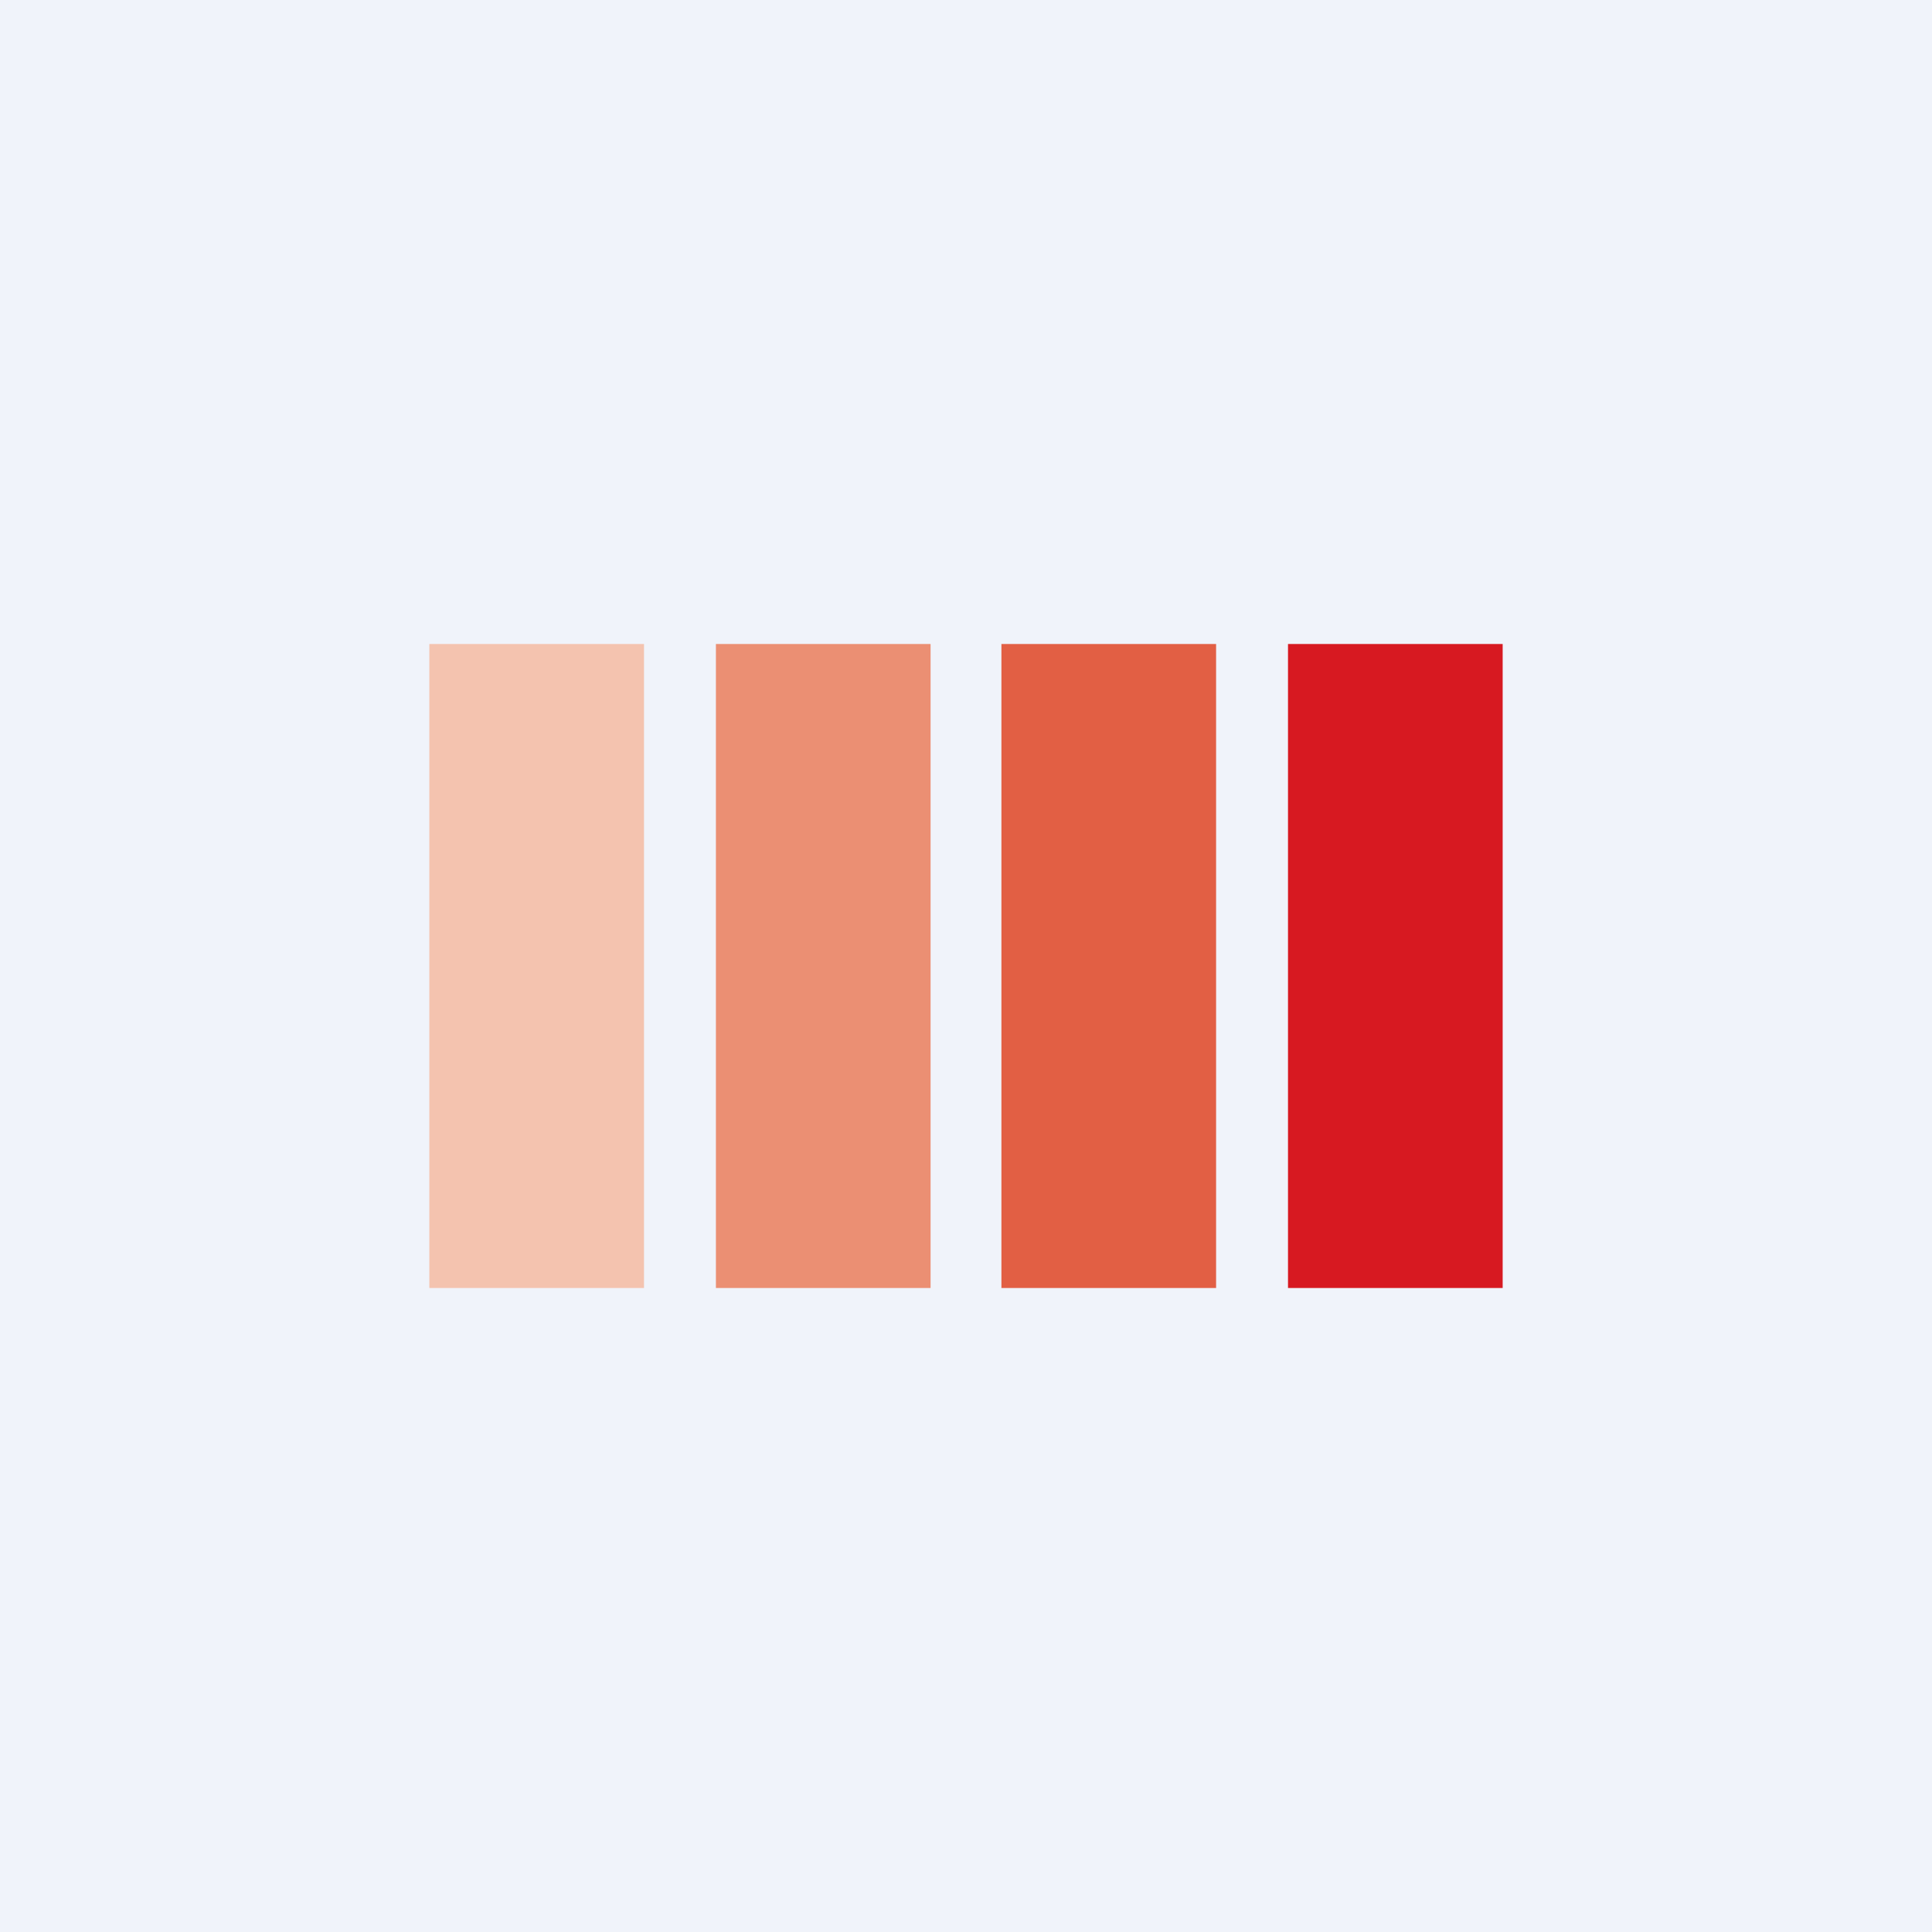
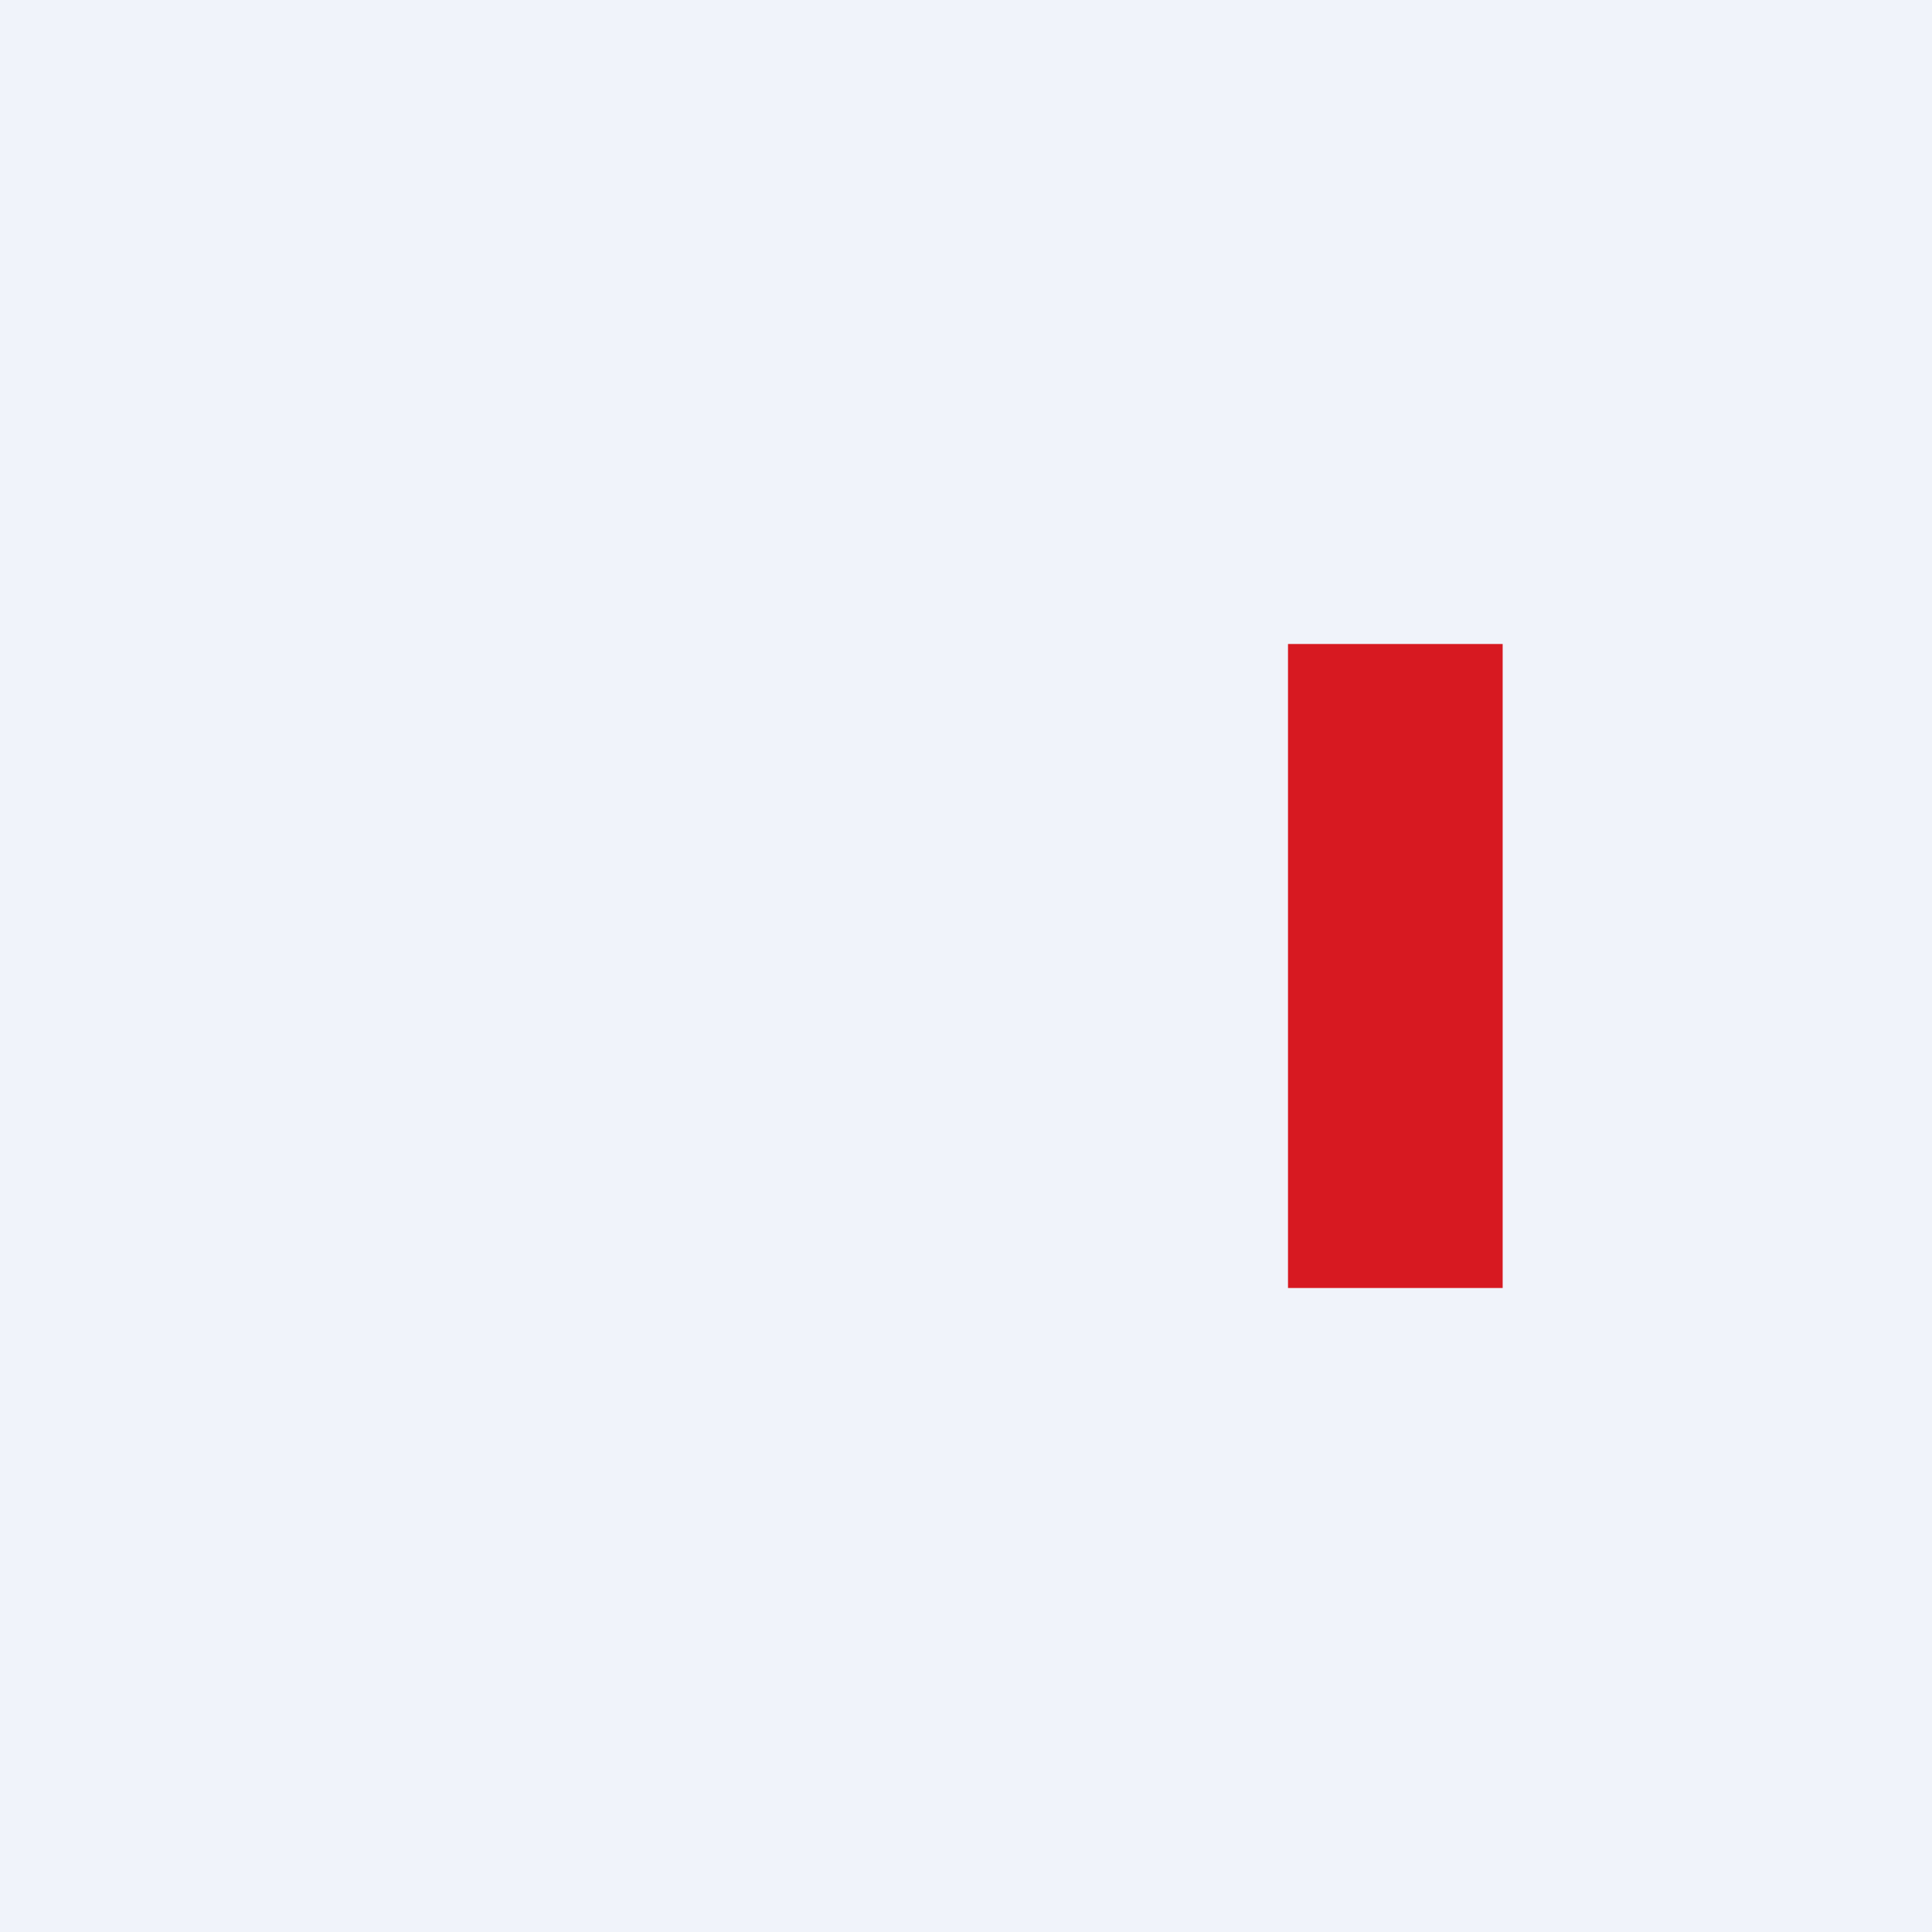
<svg xmlns="http://www.w3.org/2000/svg" width="18" height="18" viewBox="0 0 18 18">
-   <path fill="#F0F3FA" d="M0 0h18v18H0z" />
-   <path fill="#F4C3AF" d="M4 6h2v6H4z" />
-   <path fill="#EB8F73" d="M6.67 6h2v6h-2z" />
-   <path fill="#E25F44" d="M9.33 6h2v6h-2z" />
+   <path fill="#F0F3FA" d="M0 0h18v18H0" />
  <path fill="#D71921" d="M12 6h2v6h-2z" />
</svg>